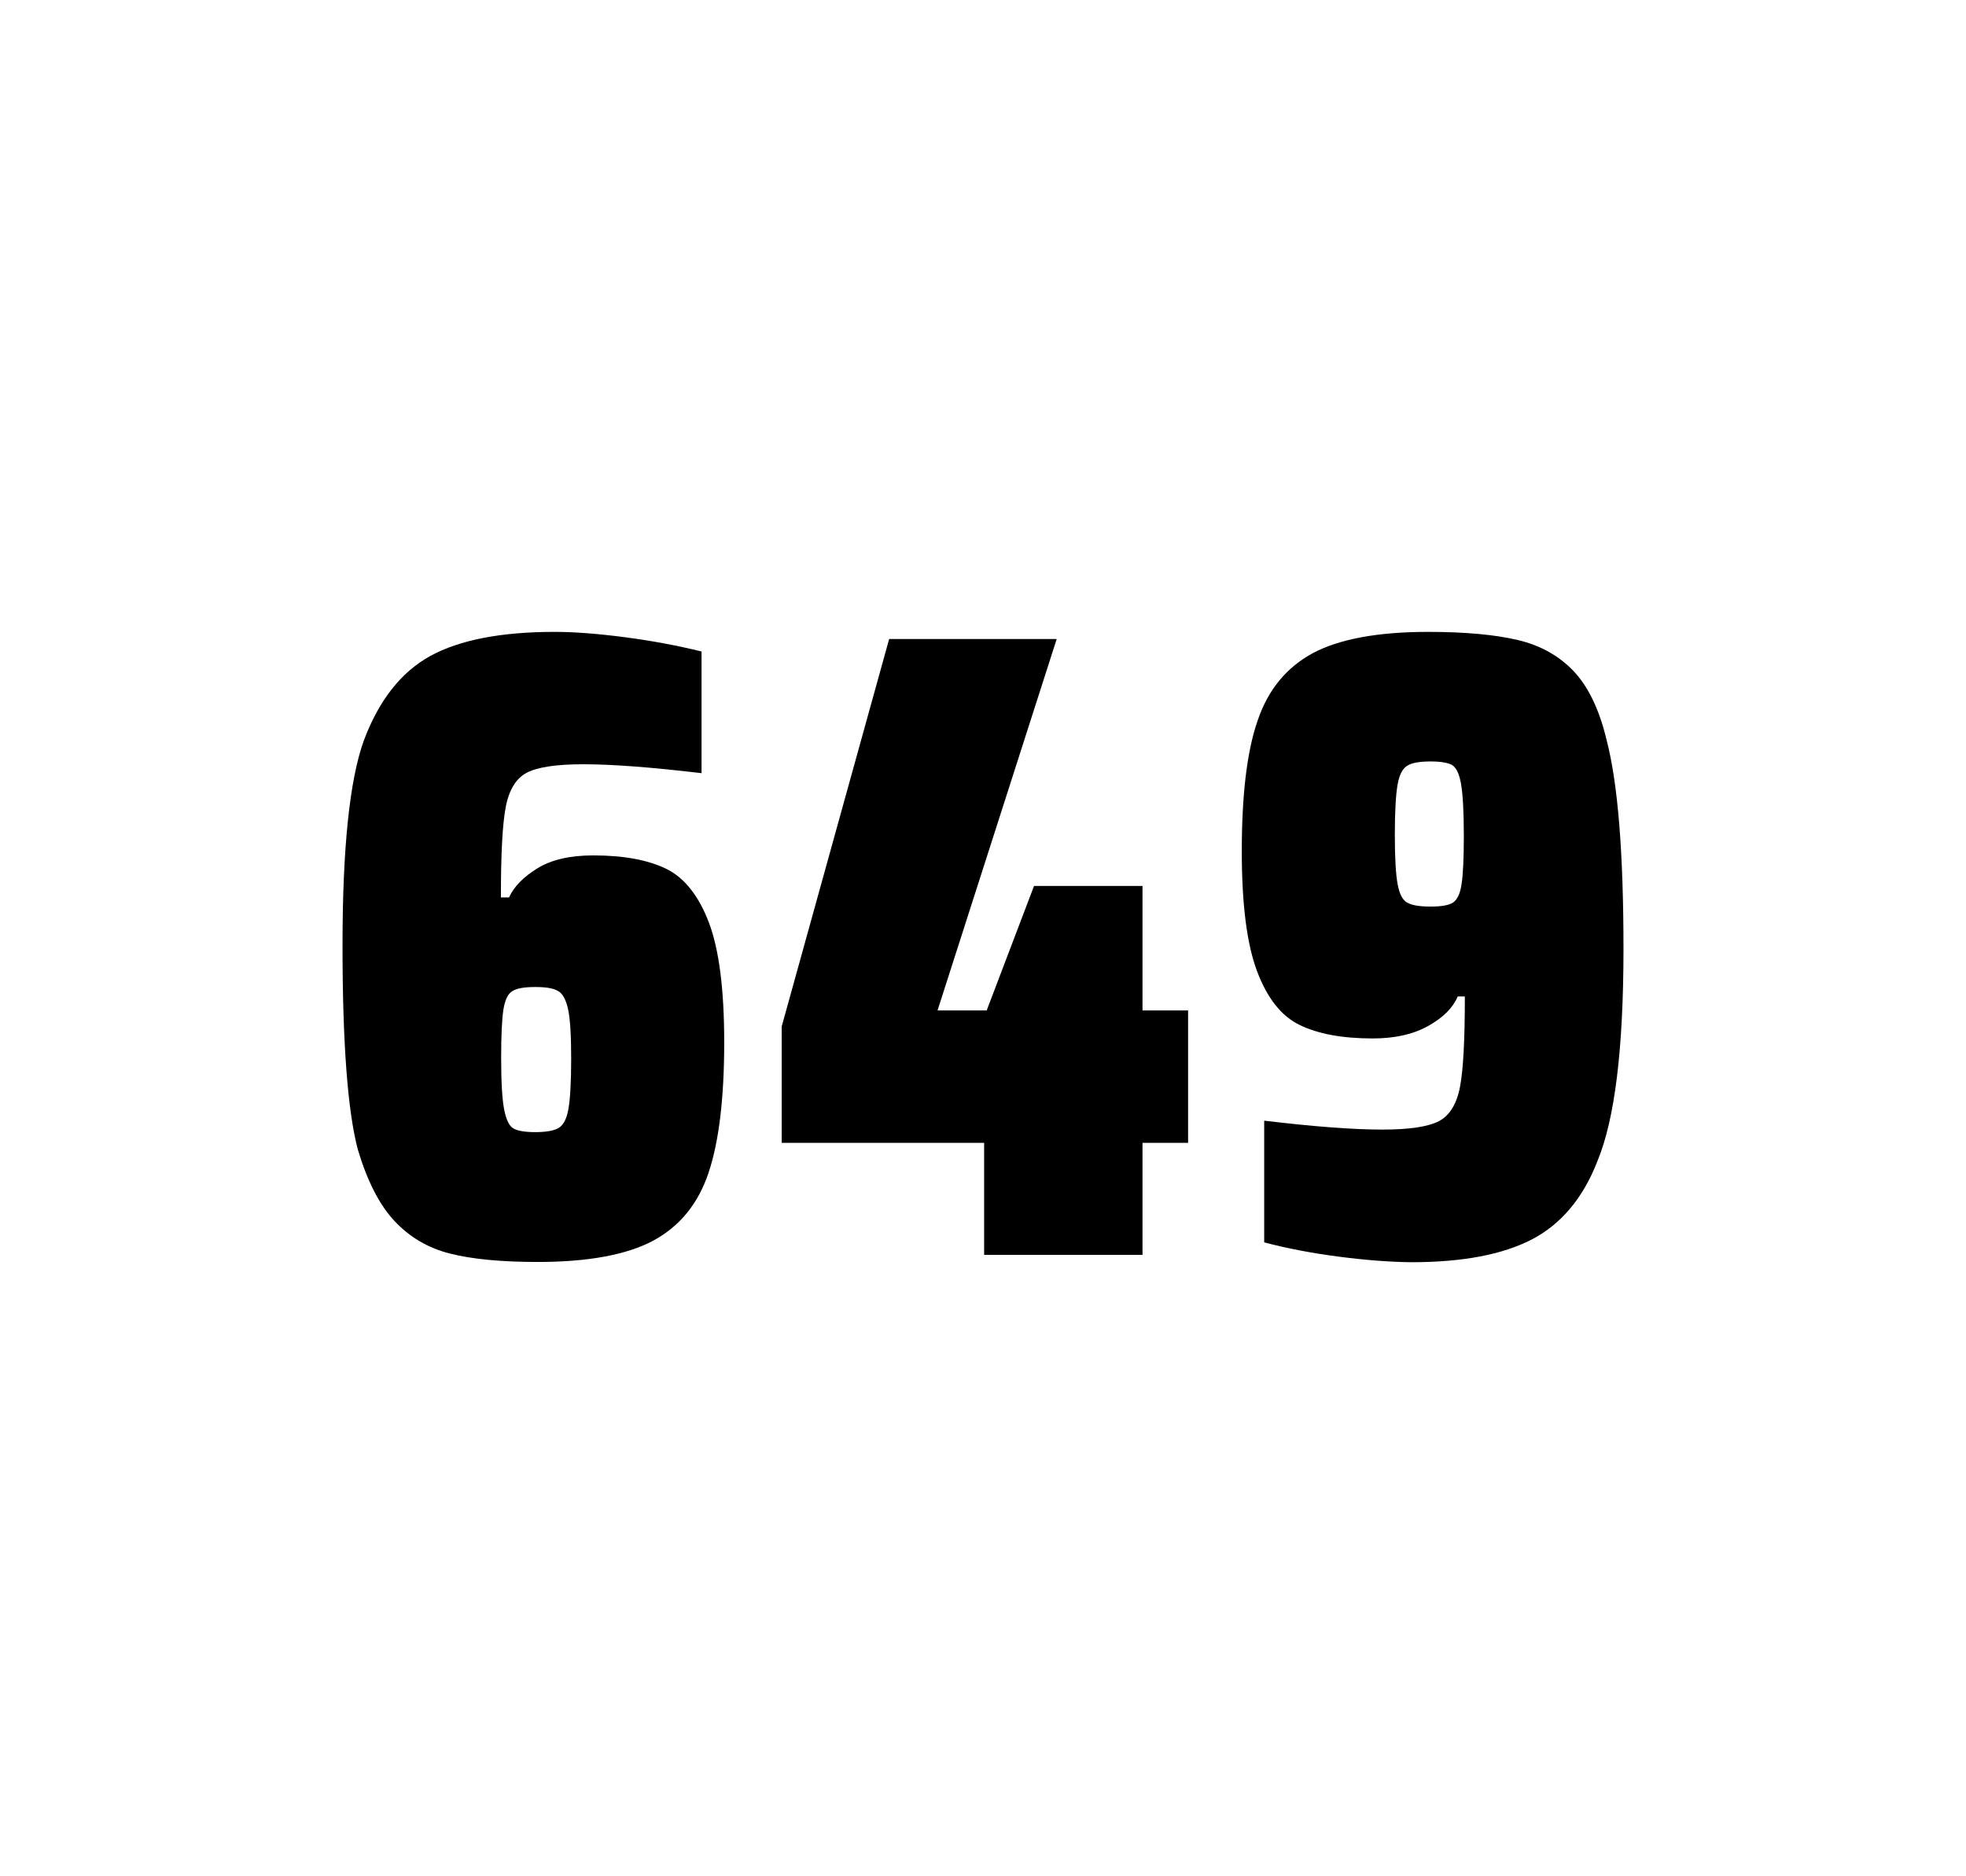
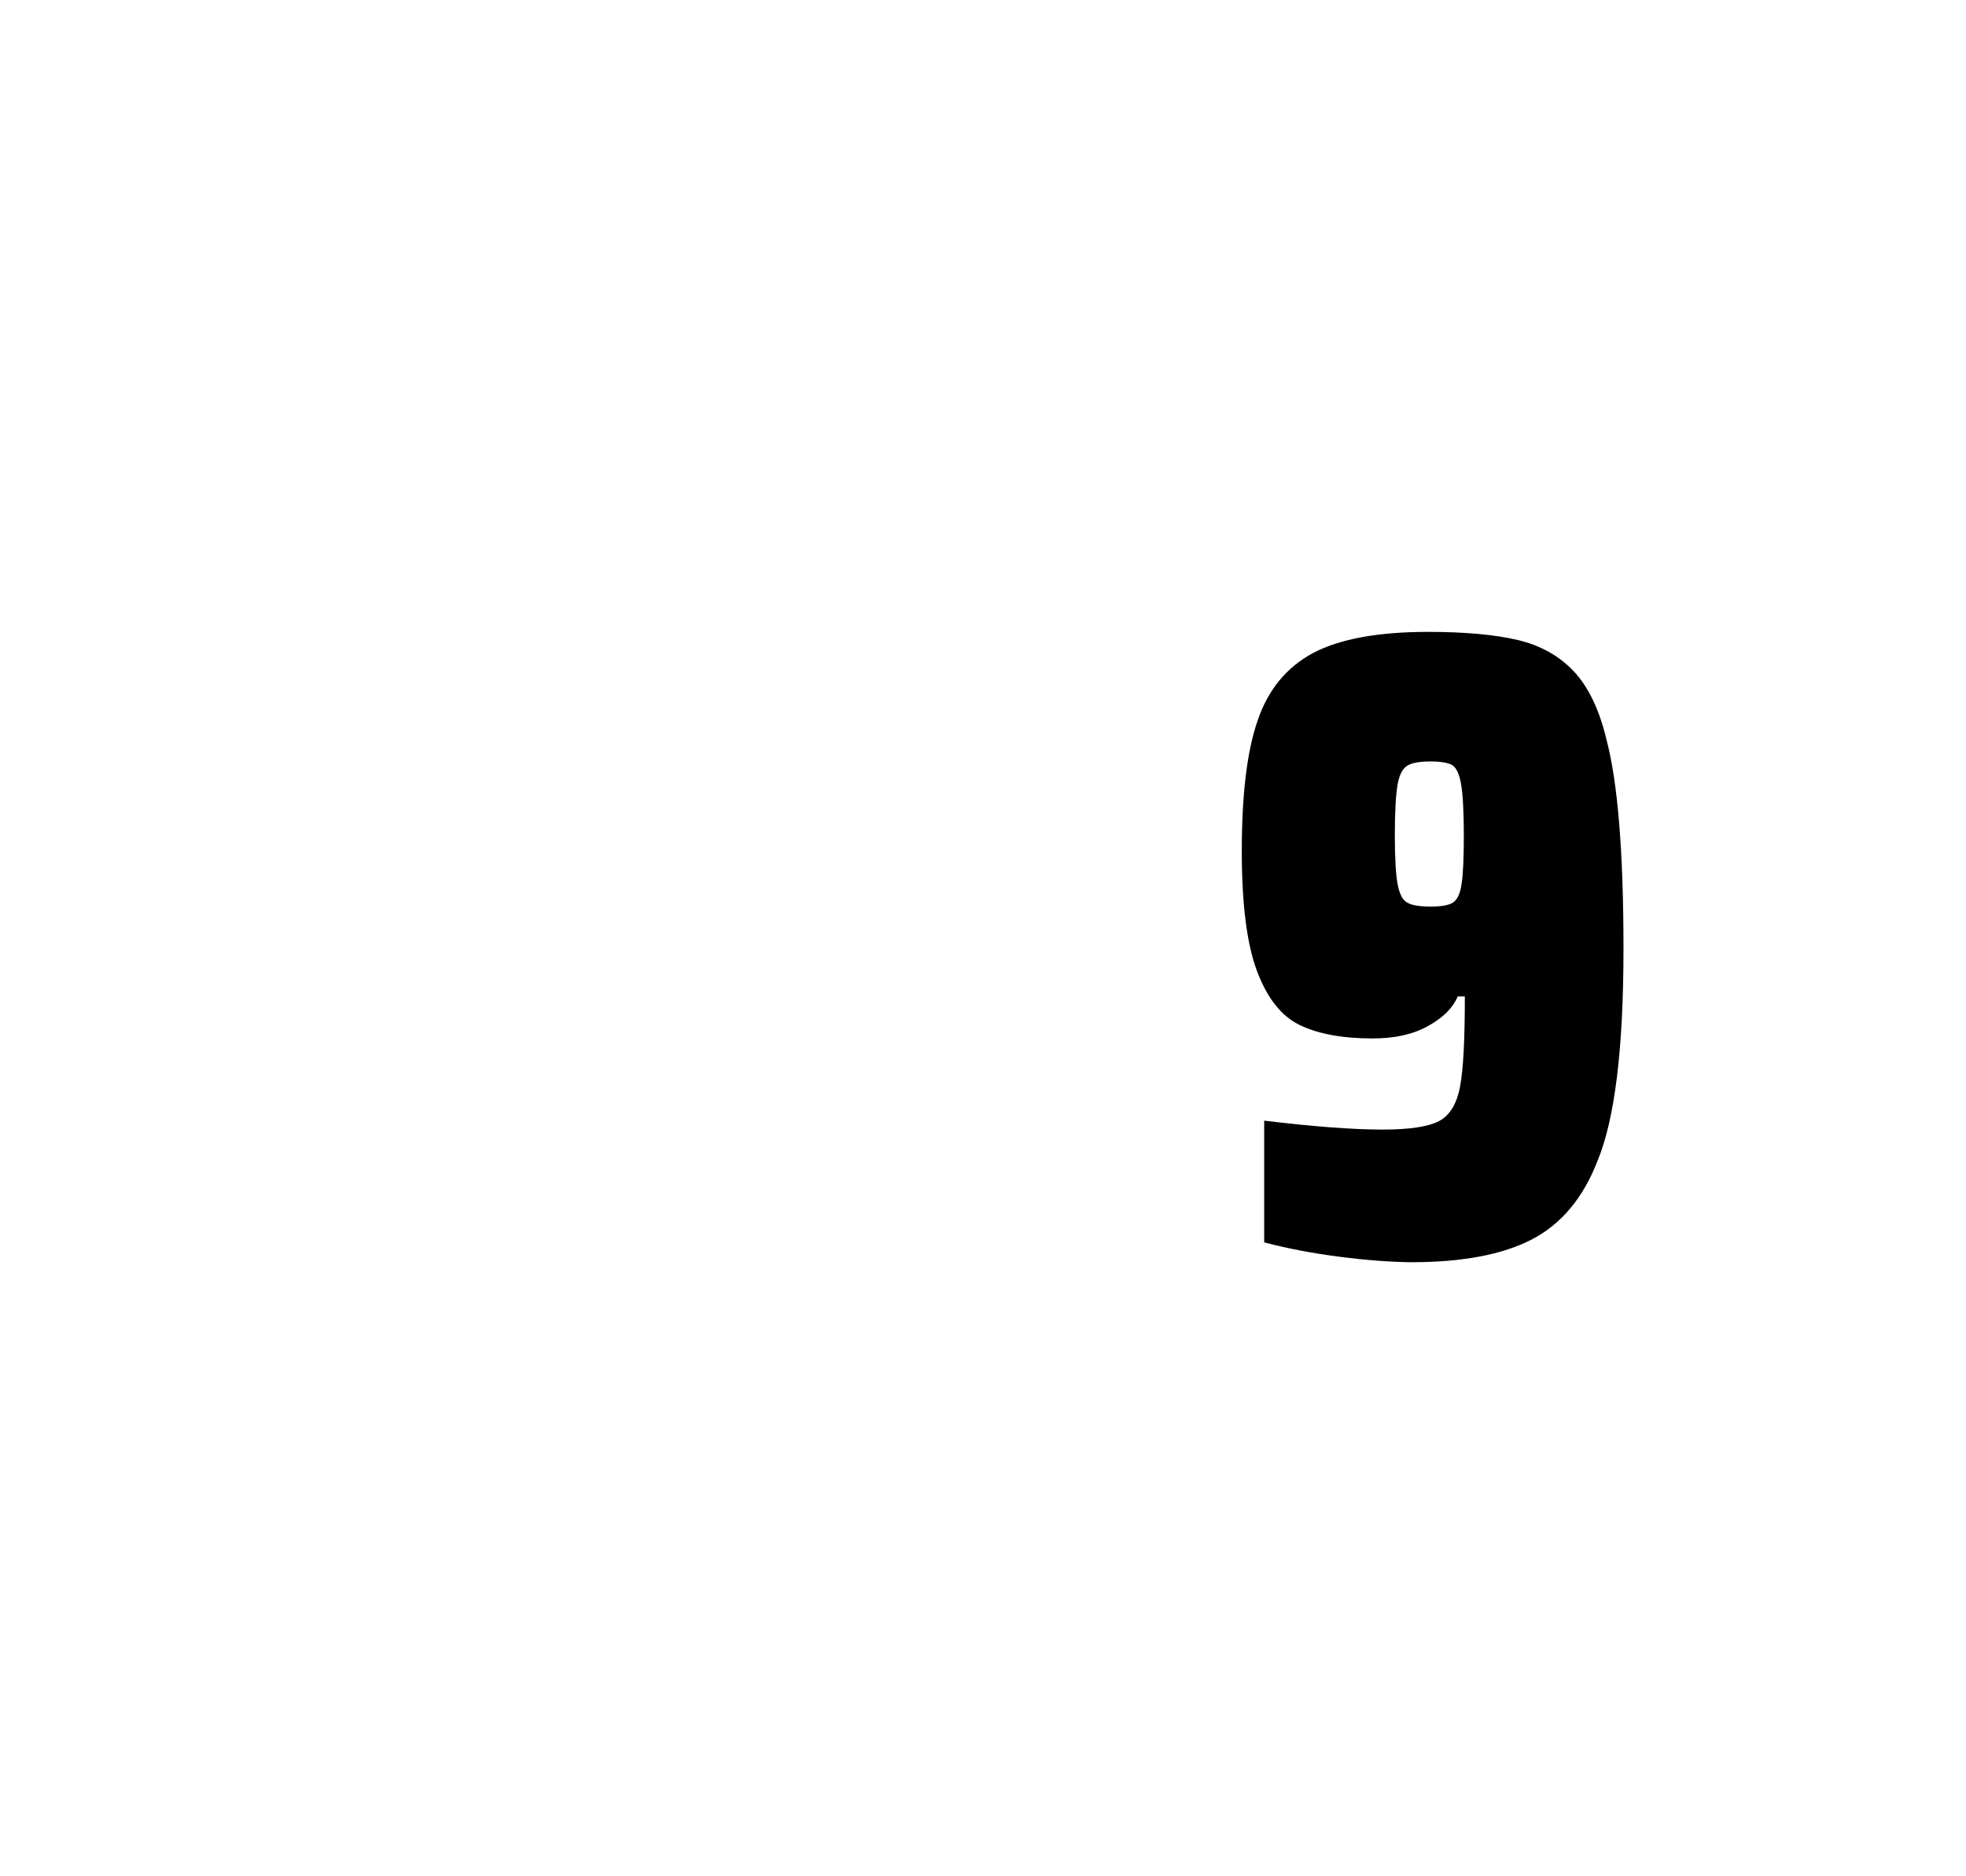
<svg xmlns="http://www.w3.org/2000/svg" version="1.1" id="wrapper" x="0px" y="0px" viewBox="0 0 772.1 737" style="enable-background:new 0 0 772.1 737;">
  <style type="text/css">
	.st0{fill:none;}
</style>
-   <path id="frame" class="st0" d="M 1.5 0 L 770.5 0 C 771.3 0 772 0.7 772 1.5 L 772 735.4 C 772 736.2 771.3 736.9 770.5 736.9 L 1.5 736.9 C 0.7 736.9 0 736.2 0 735.4 L 0 1.5 C 0 0.7 0.7 0 1.5 0 Z" />
  <g id="numbers">
-     <path id="six" d="M 176.716 492.4 C 168.016 490.2 160.816 485.9 154.916 479.6 C 149.016 473.3 144.216 463.9 140.516 451.5 C 136.516 436.3 134.516 409.5 134.516 371.3 C 134.516 333.1 137.316 306.2 142.916 290.8 C 148.816 275.1 157.416 264.1 168.916 257.7 C 180.416 251.4 196.716 248.2 217.816 248.2 C 225.516 248.2 234.716 248.9 245.416 250.3 C 256.116 251.7 266.116 253.6 275.516 255.9 L 275.516 303.7 C 256.016 301.4 240.616 300.2 229.116 300.2 C 218.516 300.2 211.216 301.3 206.916 303.5 C 202.716 305.7 199.916 310.2 198.616 317 C 197.316 323.8 196.716 335.6 196.716 352.5 L 199.916 352.5 C 201.816 348.3 205.516 344.5 211.016 341.1 C 216.516 337.7 223.816 336 233.016 336 C 245.016 336 254.516 337.8 261.716 341.3 C 268.816 344.8 274.416 351.9 278.416 362.4 C 282.416 373 284.416 388.7 284.416 409.5 C 284.416 431.5 282.316 448.7 278.216 460.8 C 274.116 473 266.816 481.8 256.416 487.4 C 246.016 492.9 230.916 495.7 211.216 495.7 C 196.916 495.7 185.416 494.6 176.716 492.4 Z M 219.316 443.1 C 221.216 442 222.516 439.6 223.216 435.7 C 223.916 431.8 224.316 425.2 224.316 415.8 C 224.316 406.7 223.916 400.2 223.116 396.5 C 222.316 392.8 221.016 390.3 219.216 389.3 C 217.416 388.2 214.516 387.7 210.216 387.7 C 205.916 387.7 203.016 388.2 201.216 389.3 C 199.416 390.4 198.316 392.8 197.716 396.5 C 197.116 400.3 196.816 406.6 196.816 415.5 C 196.816 425.1 197.216 431.9 198.016 435.9 C 198.816 439.9 200.016 442.4 201.716 443.3 C 203.316 444.2 206.216 444.7 210.116 444.7 C 214.316 444.7 217.416 444.2 219.316 443.1 Z" />
-     <path id="four" d="M 386.494 492.9 L 386.494 448.9 L 306.994 448.9 L 306.994 403.2 L 349.194 251 L 414.994 251 L 368.194 396.9 L 387.494 396.9 L 406.094 348 L 448.694 348 L 448.694 396.9 L 466.594 396.9 L 466.594 448.9 L 448.694 448.9 L 448.694 492.9 L 386.494 492.9 Z" />
    <path id="nine" d="M 525.684 493.6 C 514.884 492.2 505.184 490.3 496.484 488 L 496.484 440.2 C 515.684 442.5 531.184 443.7 542.884 443.7 C 553.484 443.7 560.784 442.6 565.084 440.4 C 569.284 438.2 572.084 433.7 573.384 426.9 C 574.684 420.1 575.284 408.3 575.284 391.4 L 572.484 391.4 C 570.584 395.9 566.784 399.7 560.884 403 C 554.984 406.3 547.784 407.9 539.084 407.9 C 527.084 407.9 517.584 406.1 510.384 402.6 C 503.184 399.1 497.684 392.1 493.684 381.5 C 489.684 370.9 487.684 355.2 487.684 334.4 C 487.684 312.4 489.684 295.2 493.884 283.1 C 497.984 270.9 505.284 262.1 515.684 256.5 C 526.084 251 541.184 248.2 560.884 248.2 C 575.384 248.2 587.184 249.3 596.084 251.4 C 604.984 253.5 612.284 257.6 618.084 263.7 C 623.784 269.8 628.084 278.7 630.884 290.4 C 635.384 307.5 637.584 334.9 637.584 372.7 C 637.584 411.9 634.184 439.6 627.384 456 C 621.784 470.5 613.184 480.8 601.684 486.8 C 590.184 492.8 574.384 495.8 554.184 495.8 C 545.884 495.7 536.384 495 525.684 493.6 Z M 570.684 354.5 C 572.284 353.4 573.484 351 573.984 347.3 C 574.584 343.6 574.884 337.2 574.884 328.3 C 574.884 318.7 574.484 311.9 573.784 307.9 C 573.084 303.9 571.884 301.5 570.284 300.5 C 568.684 299.6 565.784 299.1 561.884 299.1 C 557.684 299.1 554.584 299.6 552.784 300.7 C 550.884 301.8 549.584 304.2 548.884 308.1 C 548.184 312 547.784 318.6 547.784 328 C 547.784 337.1 548.184 343.6 548.884 347.3 C 549.584 351.1 550.784 353.5 552.584 354.5 C 554.384 355.6 557.484 356.1 561.884 356.1 C 566.084 356.1 568.984 355.6 570.684 354.5 Z" />
  </g>
</svg>